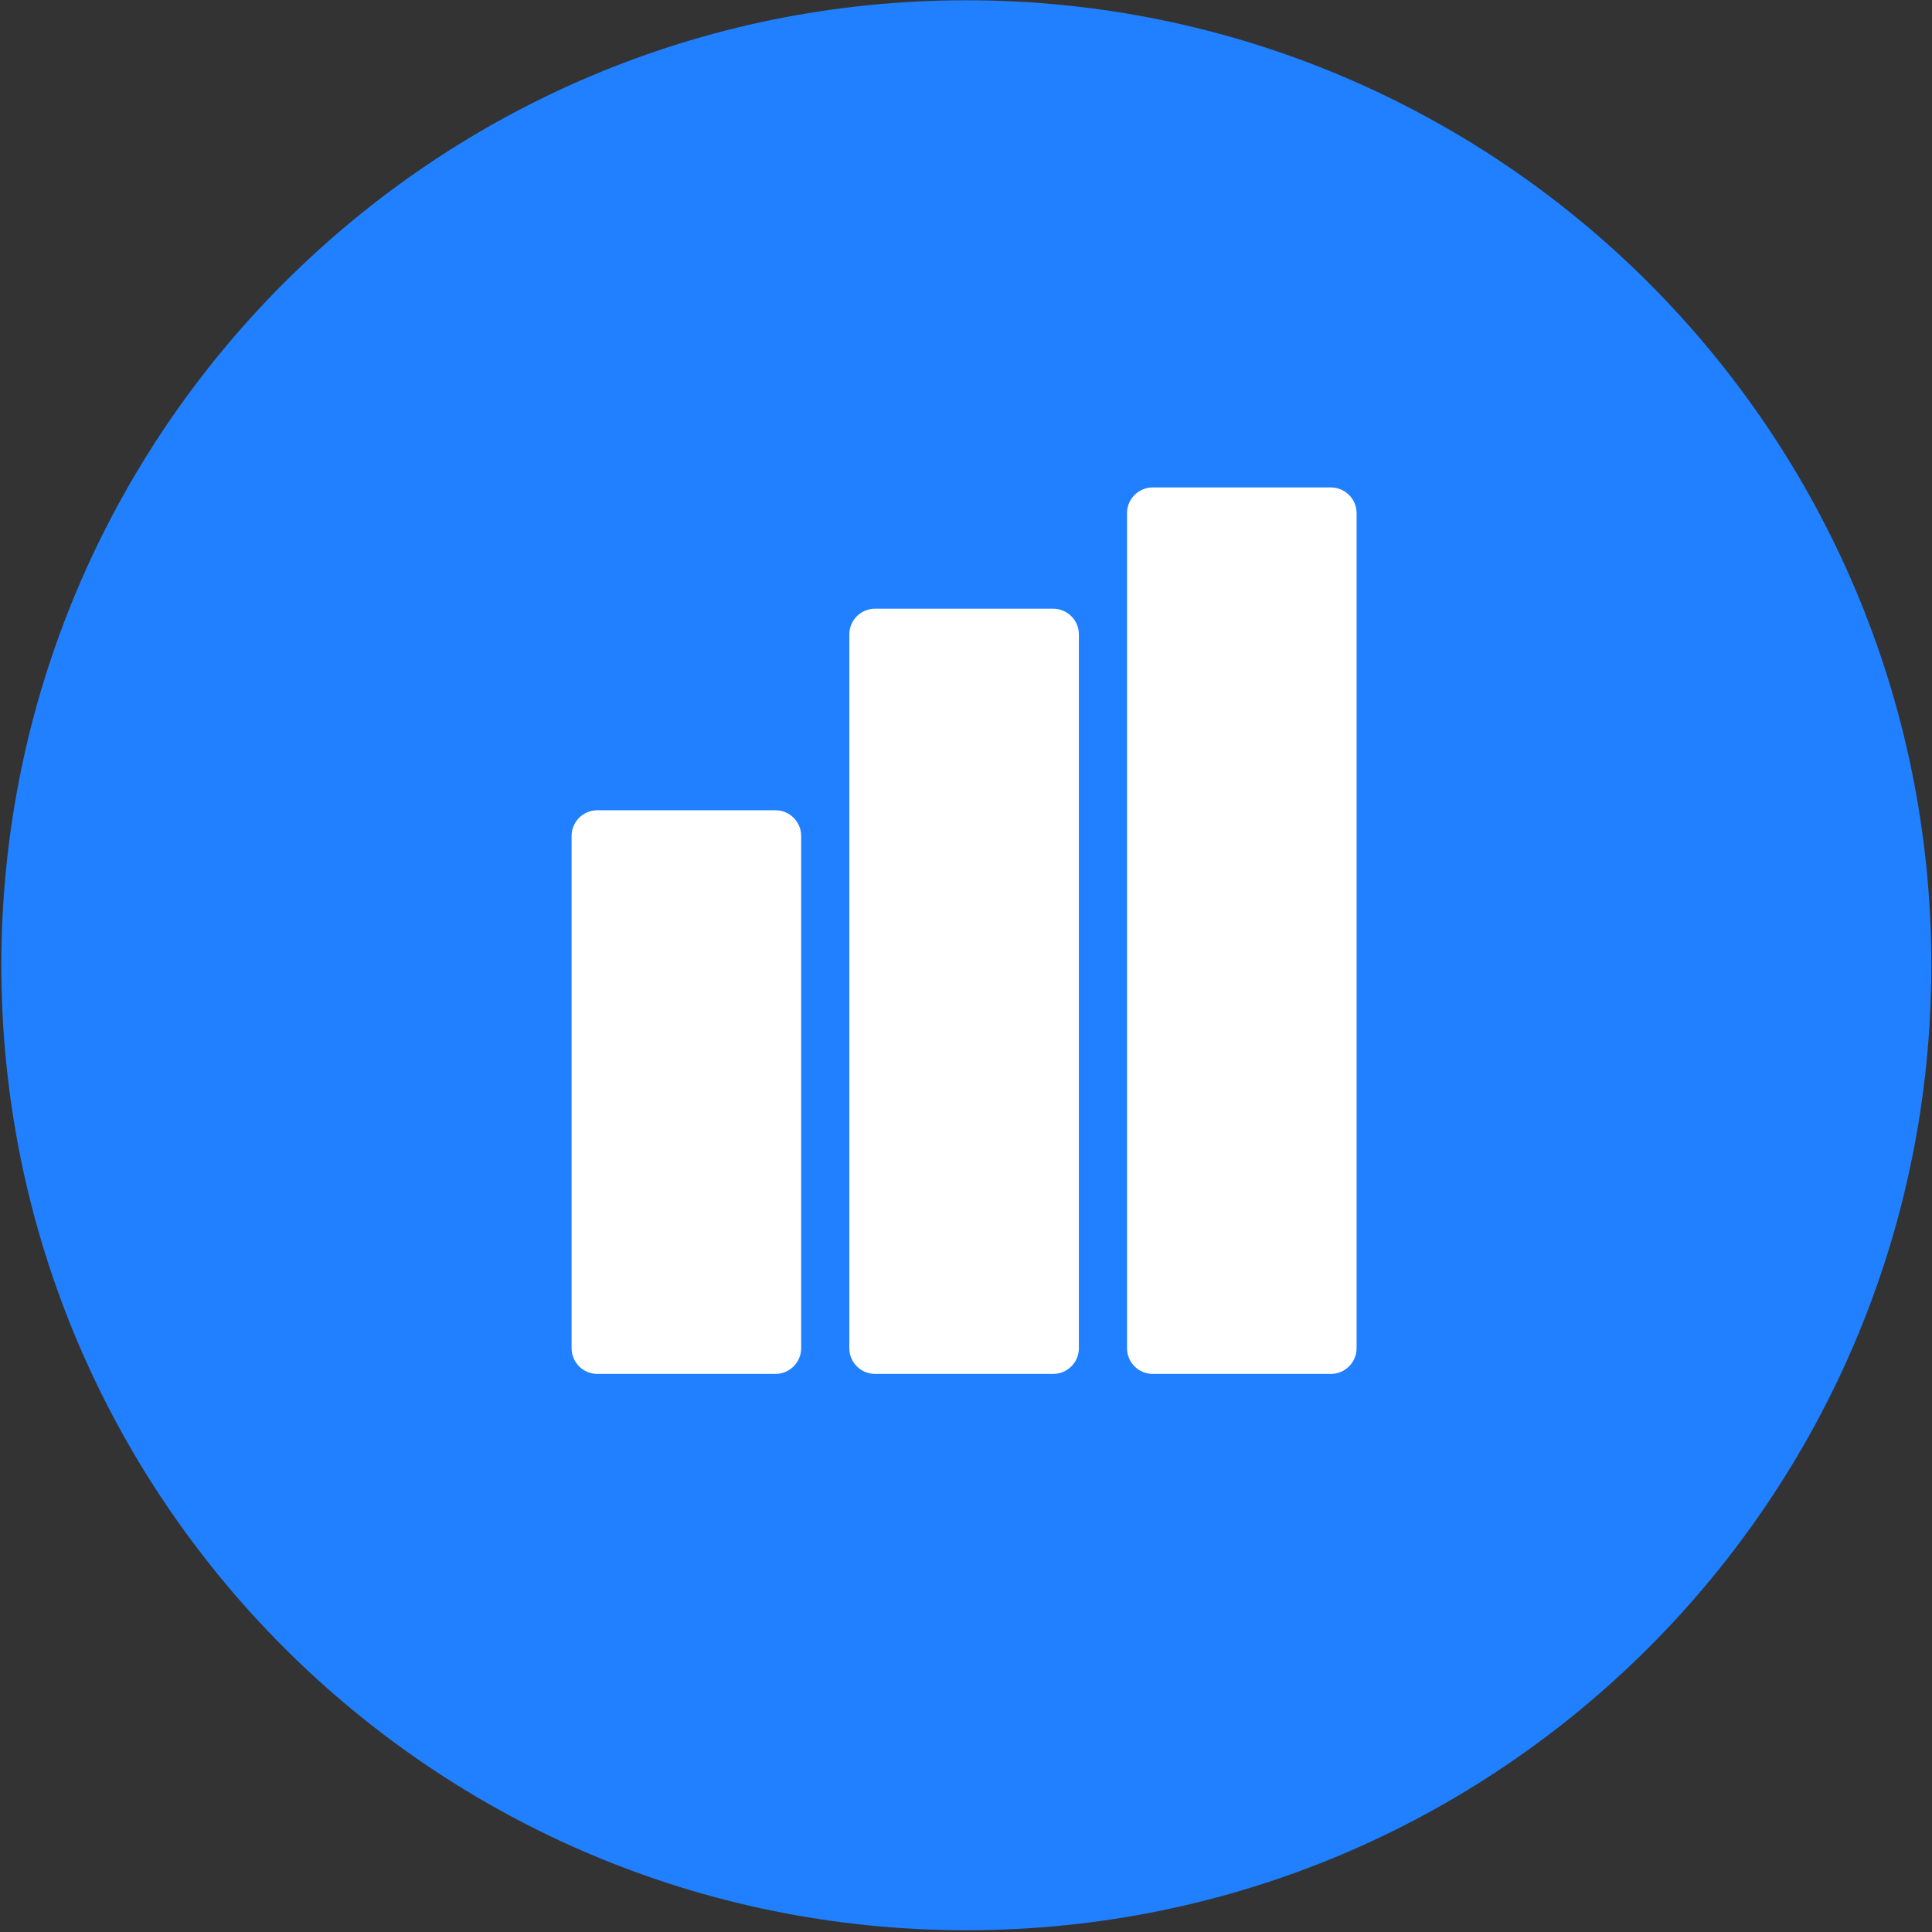
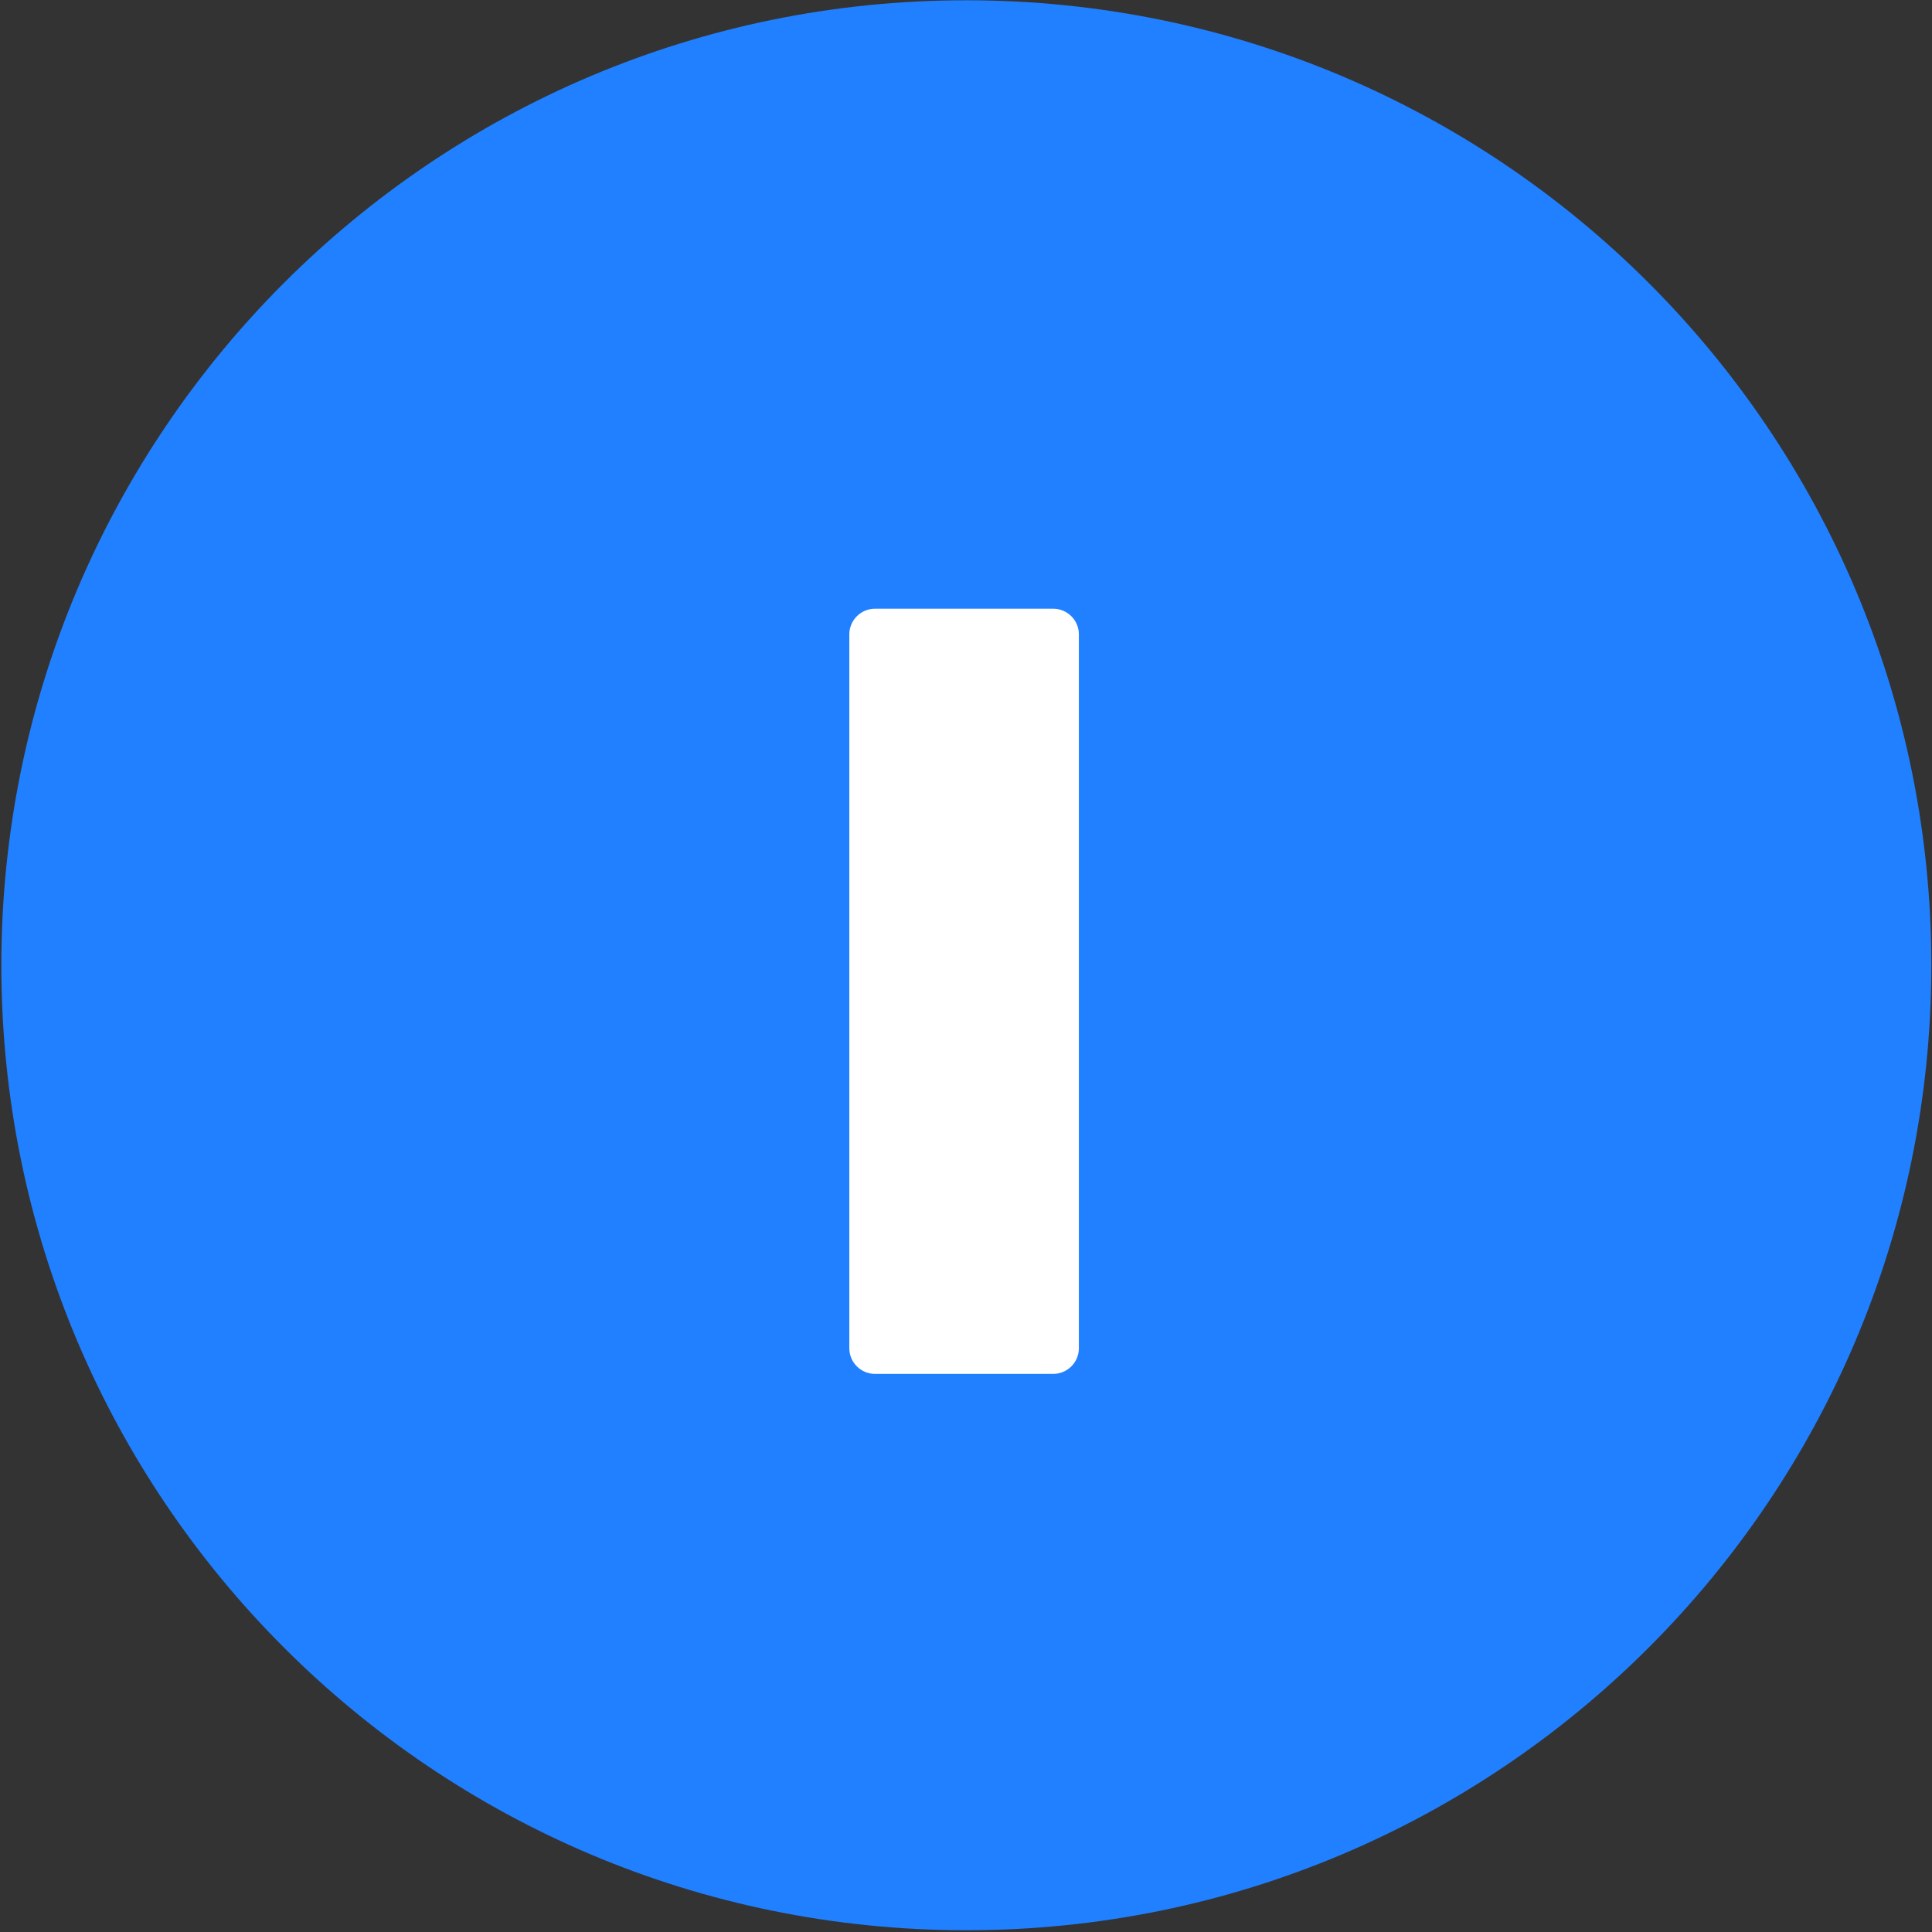
<svg xmlns="http://www.w3.org/2000/svg" width="864" height="864" viewBox="0 0 864 864" fill="none">
  <rect x="0" y="0" width="864" height="864" fill="#333333" stroke="none" />
  <path d="M432.15 863.217C670.489 863.217 863.7 670.005 863.7 431.667C863.7 193.328 670.489 0.117 432.15 0.117C193.812 0.117 0.6 193.328 0.6 431.667C0.6 670.005 193.812 863.217 432.15 863.217Z" fill="#2080FF" />
-   <path d="M346.78 362.347H267.12C260.769 362.347 255.62 367.496 255.62 373.847V602.917C255.62 609.268 260.769 614.417 267.12 614.417H346.78C353.131 614.417 358.28 609.268 358.28 602.917V373.847C358.28 367.496 353.131 362.347 346.78 362.347Z" fill="white" />
  <path d="M470.98 272.216H391.32C384.969 272.216 379.82 277.365 379.82 283.716V602.916C379.82 609.268 384.969 614.416 391.32 614.416H470.98C477.331 614.416 482.48 609.268 482.48 602.916V283.716C482.48 277.365 477.331 272.216 470.98 272.216Z" fill="white" />
-   <path d="M595.17 217.987H515.51C509.159 217.987 504.01 223.136 504.01 229.487V602.917C504.01 609.268 509.159 614.417 515.51 614.417H595.17C601.521 614.417 606.67 609.268 606.67 602.917V229.487C606.67 223.136 601.521 217.987 595.17 217.987Z" fill="white" />
</svg>